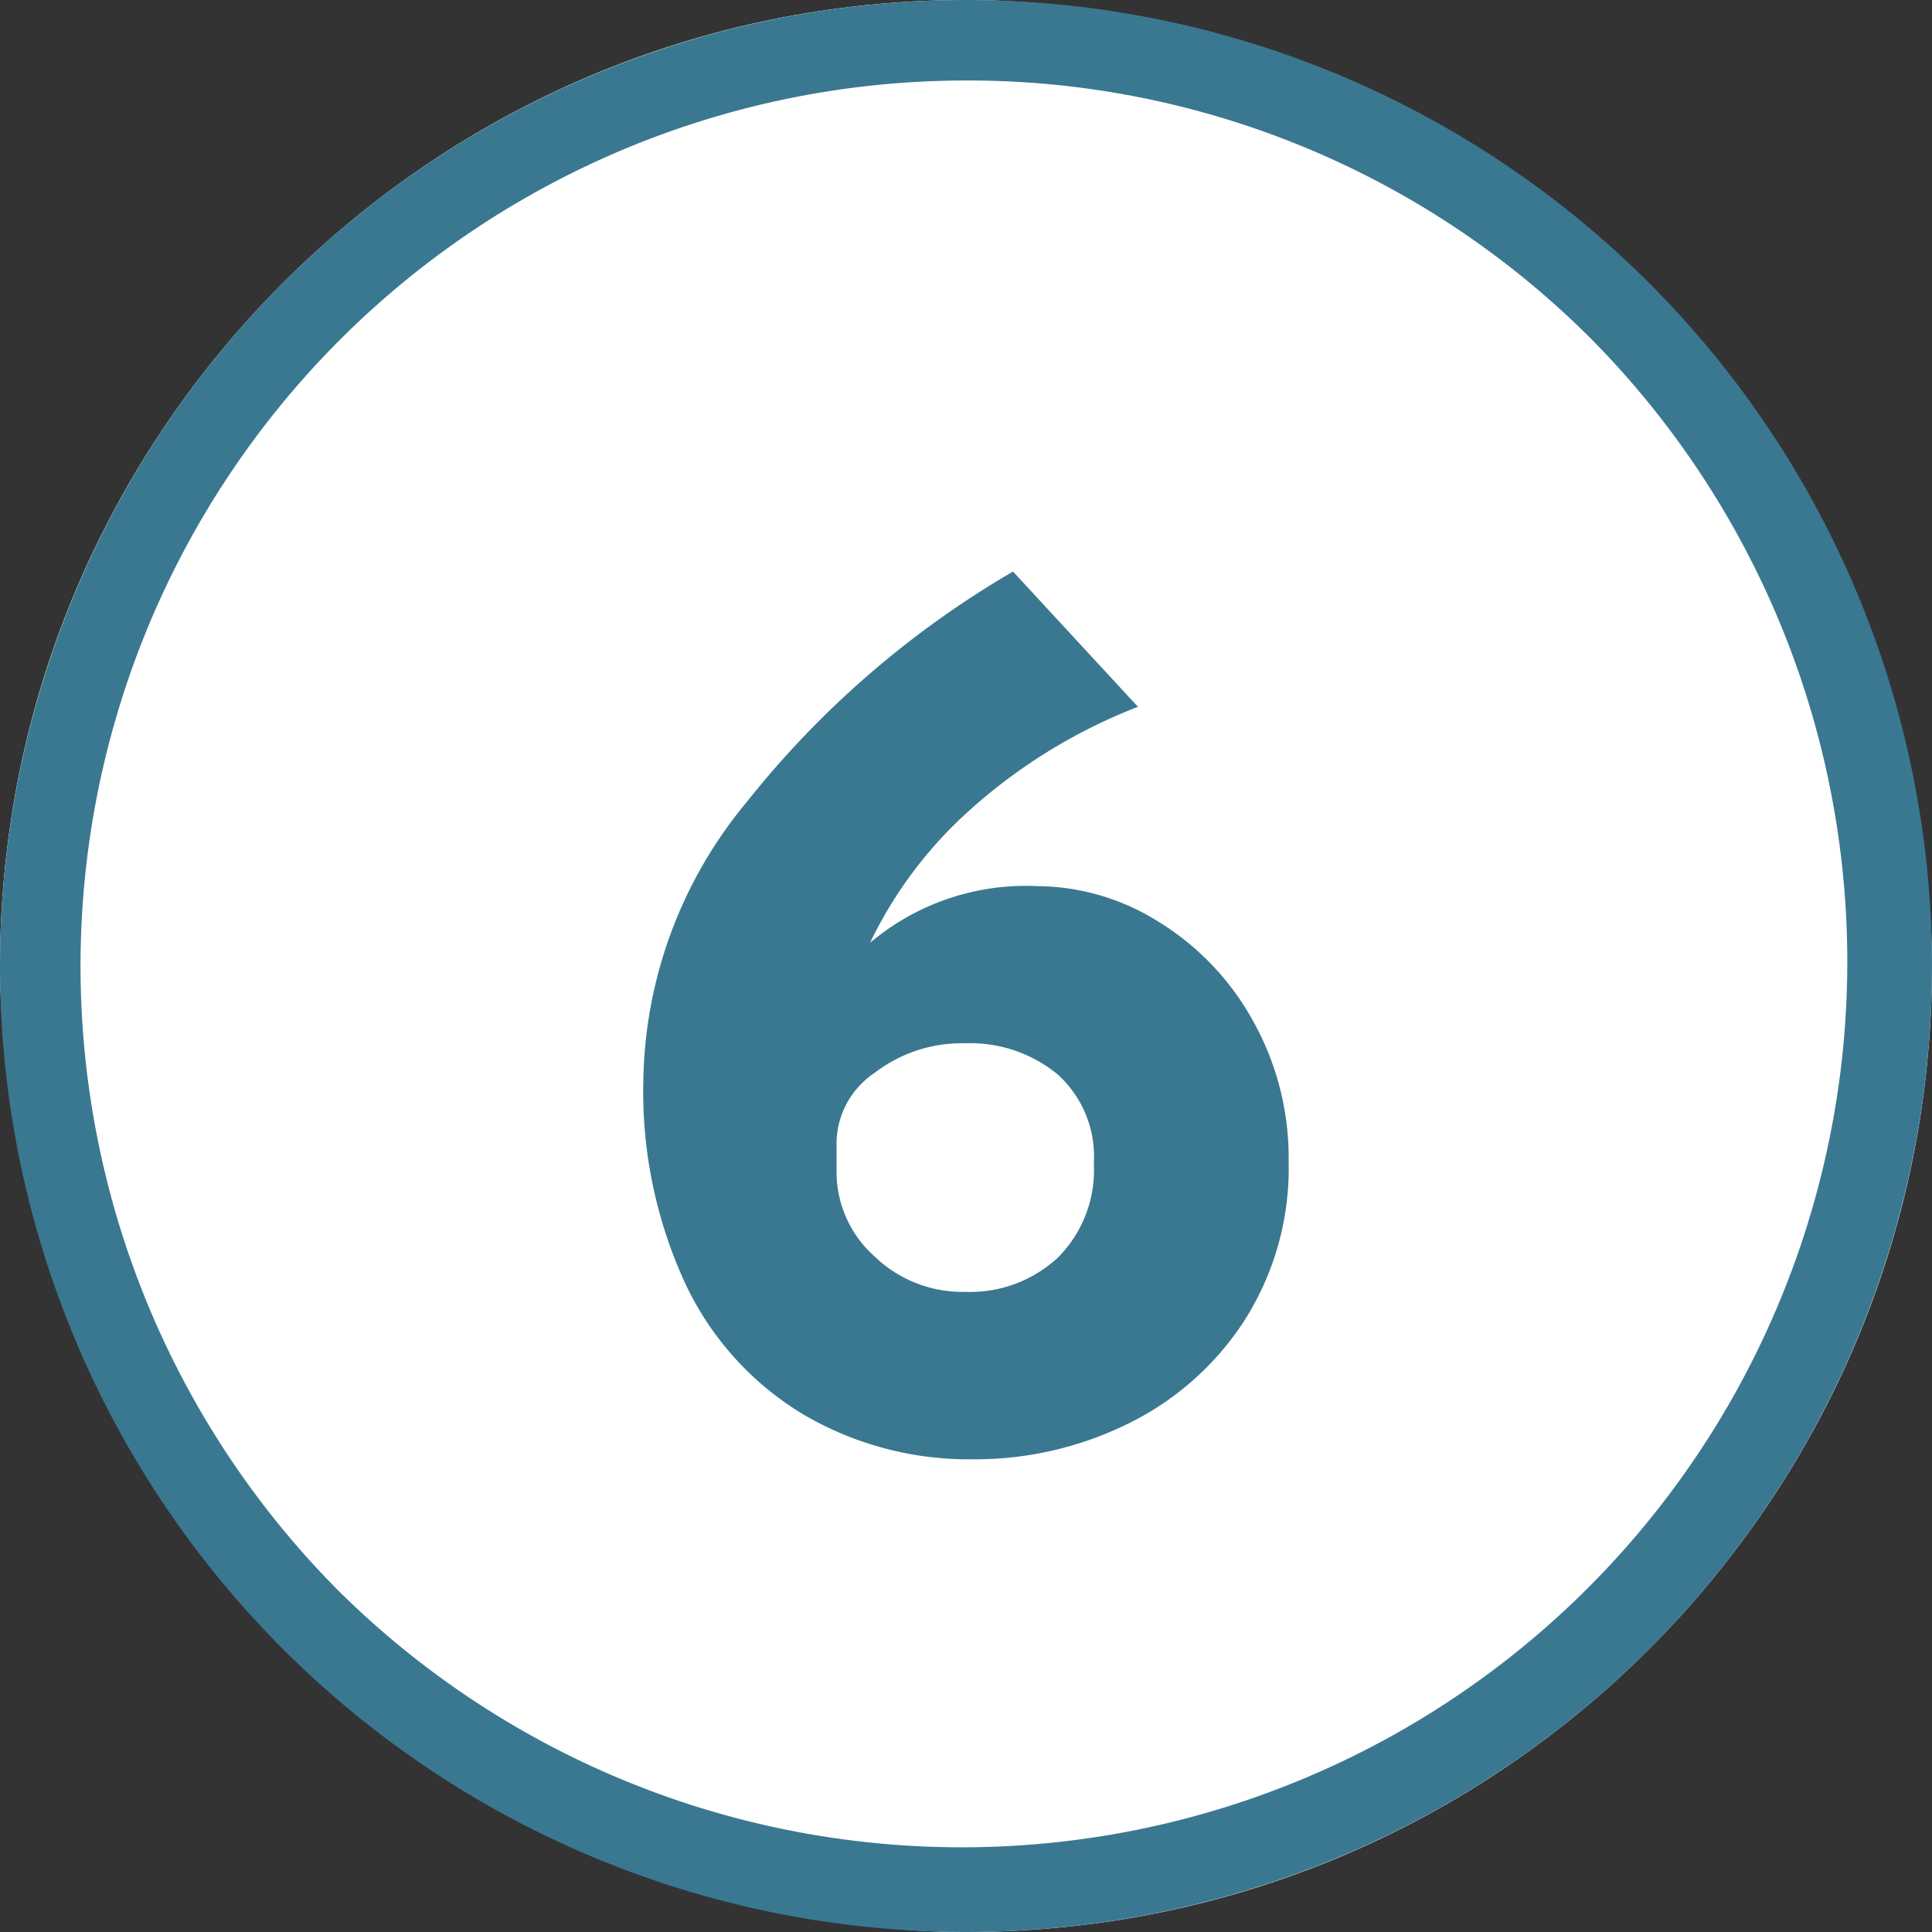
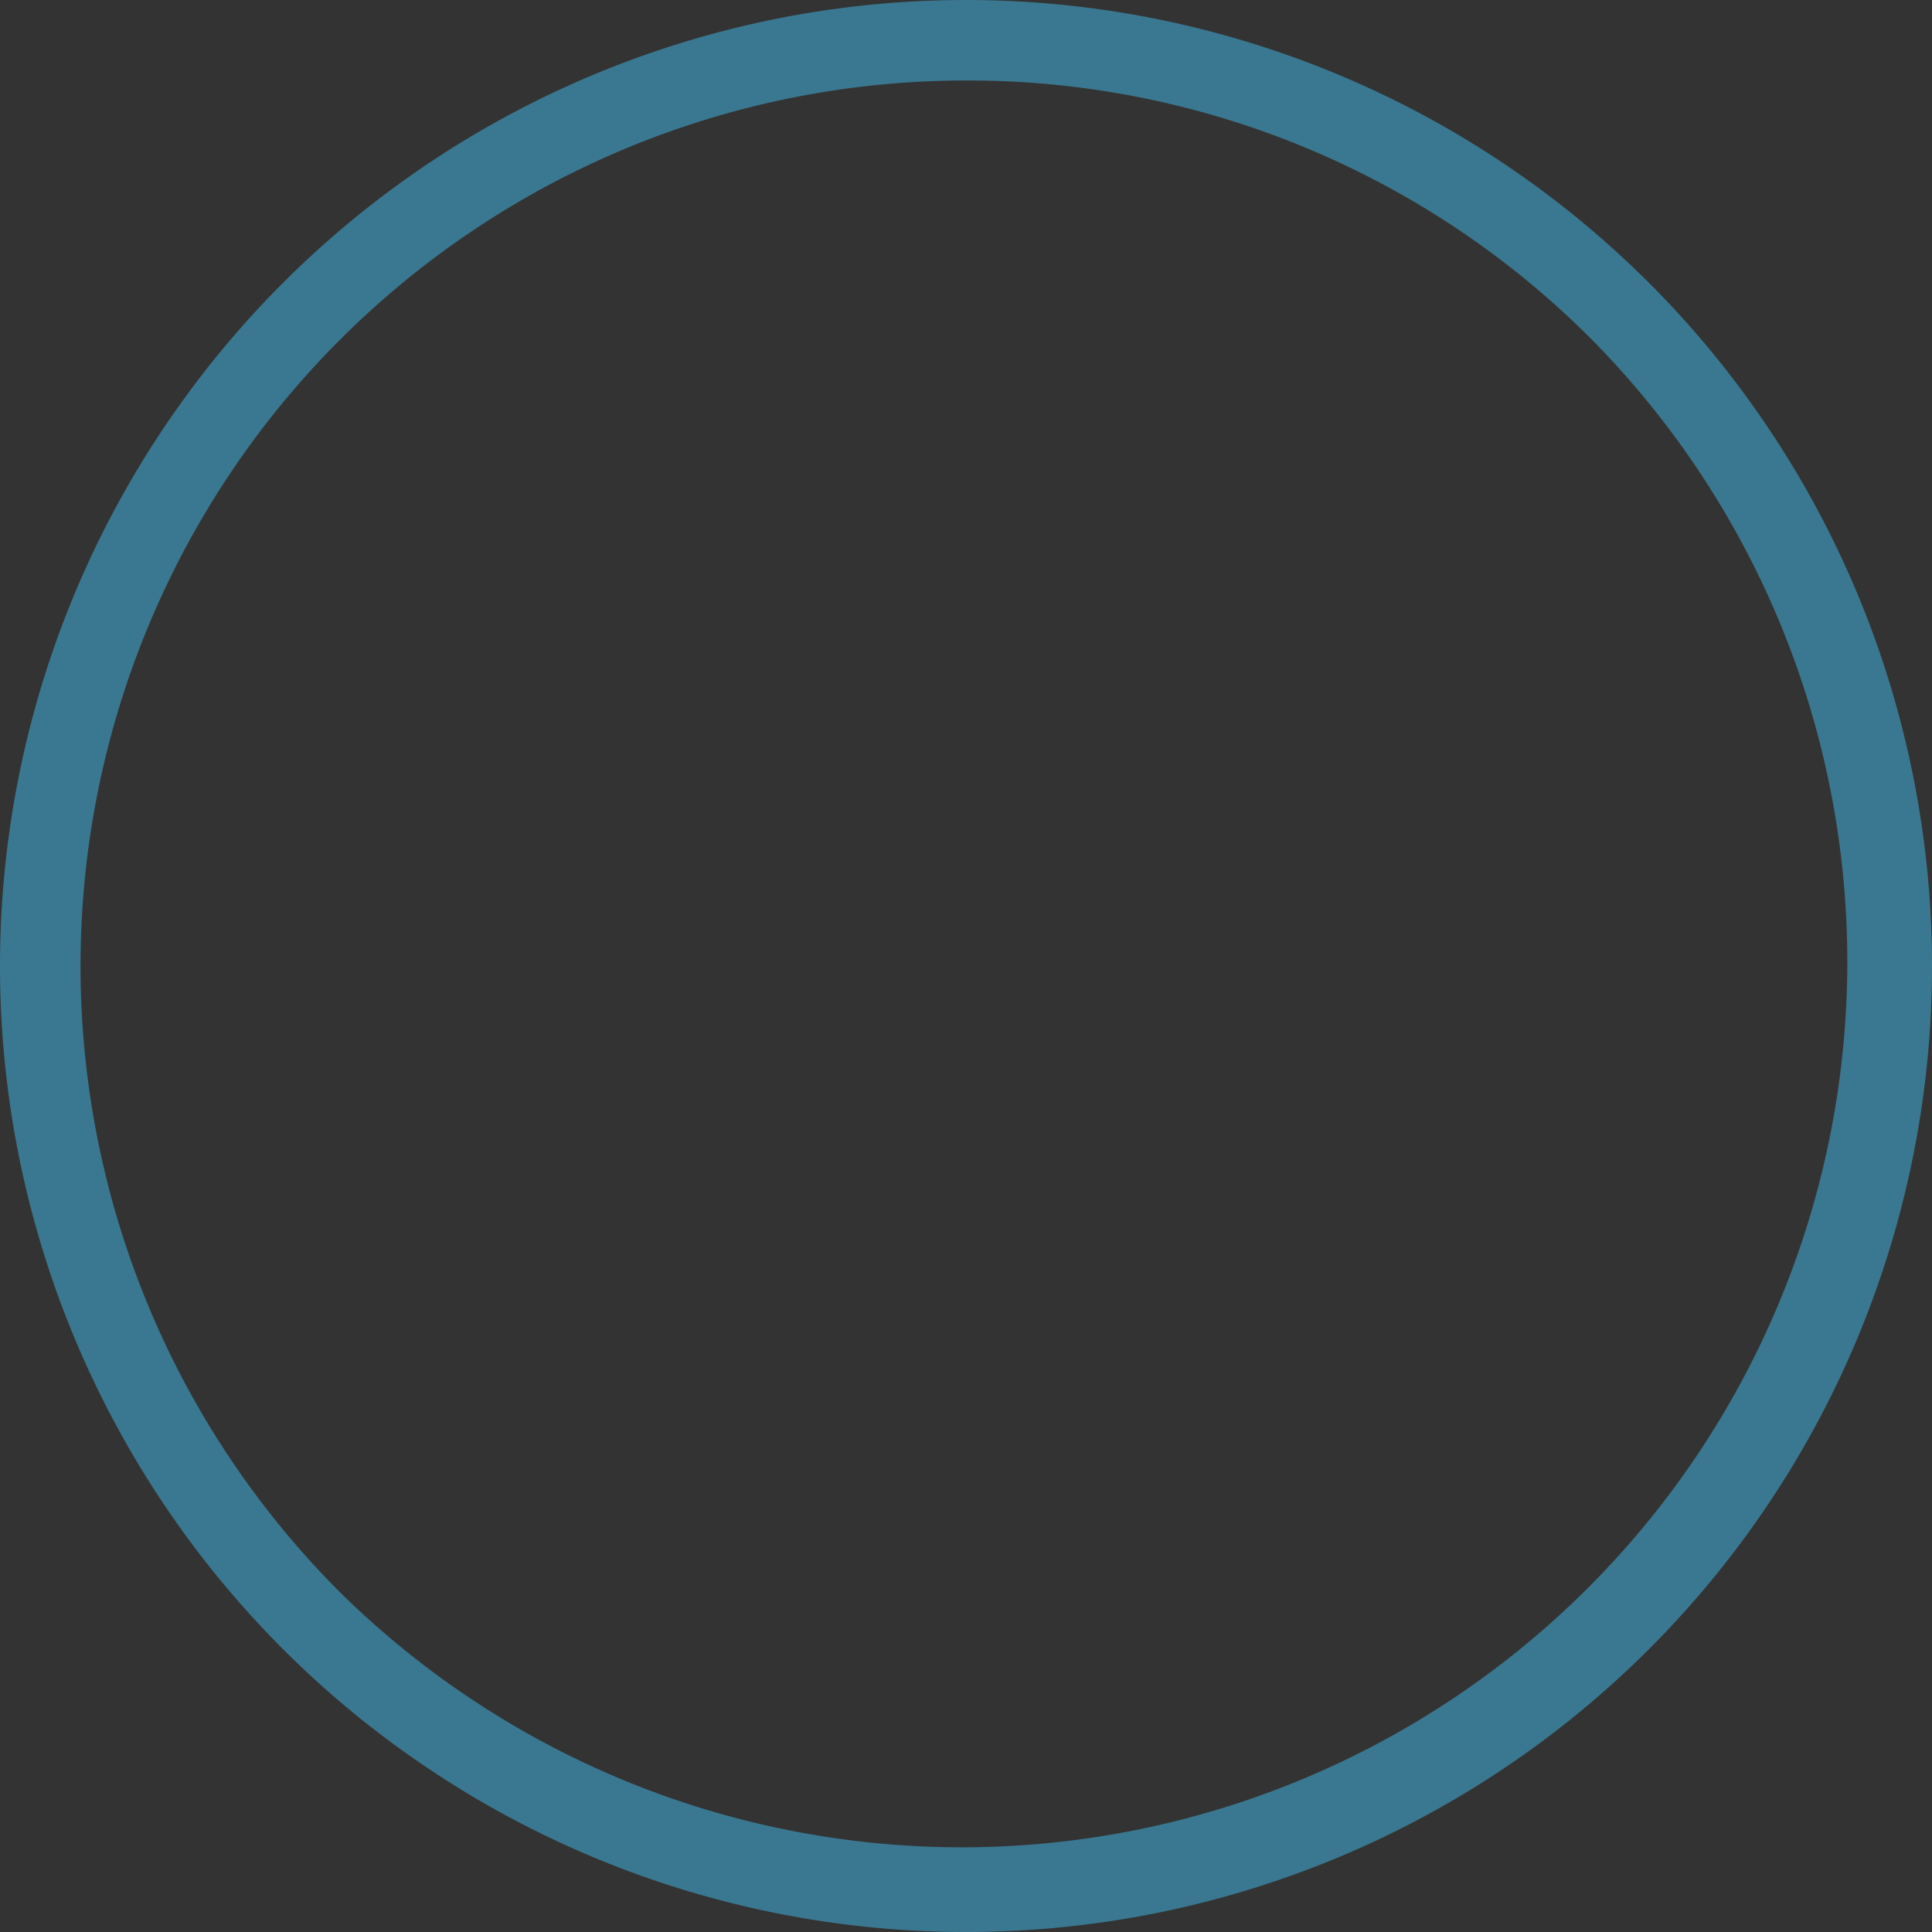
<svg xmlns="http://www.w3.org/2000/svg" width="24" height="24" viewBox="0 0 24 24">
  <rect x="0" y="0" width="24" height="24" fill="#333333" stroke="none" />
  <g id="p-lp01-num-6" transform="translate(-657)">
-     <rect id="長方形_1504" data-name="長方形 1504" width="24" height="24" rx="12" transform="translate(657)" fill="#fff" />
    <path id="長方形_1504_-_アウトライン" data-name="長方形 1504 - アウトライン" d="M12,1A11,11,0,0,0,4.222,19.778,11,11,0,0,0,19.778,4.222,10.928,10.928,0,0,0,12,1m0-1A12,12,0,1,1,0,12,12,12,0,0,1,12,0Z" transform="translate(657)" fill="#3a7891" />
-     <path id="パス_9116" data-name="パス 9116" d="M.888-6.992a2.857,2.857,0,0,1,1.5.44A3.326,3.326,0,0,1,3.56-5.328a3.484,3.484,0,0,1,.448,1.76,3.516,3.516,0,0,1-.552,1.976A3.606,3.606,0,0,1,2.008-.312a4.3,4.3,0,0,1-1.92.44,4.063,4.063,0,0,1-2.1-.552A3.758,3.758,0,0,1-3.48-2.04a5.688,5.688,0,0,1-.528-2.552,5.536,5.536,0,0,1,1.28-3.44A11.8,11.8,0,0,1,.584-10.9l1.552,1.68A6.794,6.794,0,0,0,.064-7.952,5.275,5.275,0,0,0-1.192-6.288,3,3,0,0,1,.888-6.992Zm-.9,5.04a1.608,1.608,0,0,0,1.152-.424,1.541,1.541,0,0,0,.448-1.176,1.374,1.374,0,0,0-.448-1.1A1.708,1.708,0,0,0-.008-5.04a1.78,1.78,0,0,0-1.128.368,1.063,1.063,0,0,0-.472.848v.384A1.4,1.4,0,0,0-1.144-2.4,1.574,1.574,0,0,0-.008-1.952Z" transform="translate(669 18)" fill="#3a7891" />
  </g>
</svg>